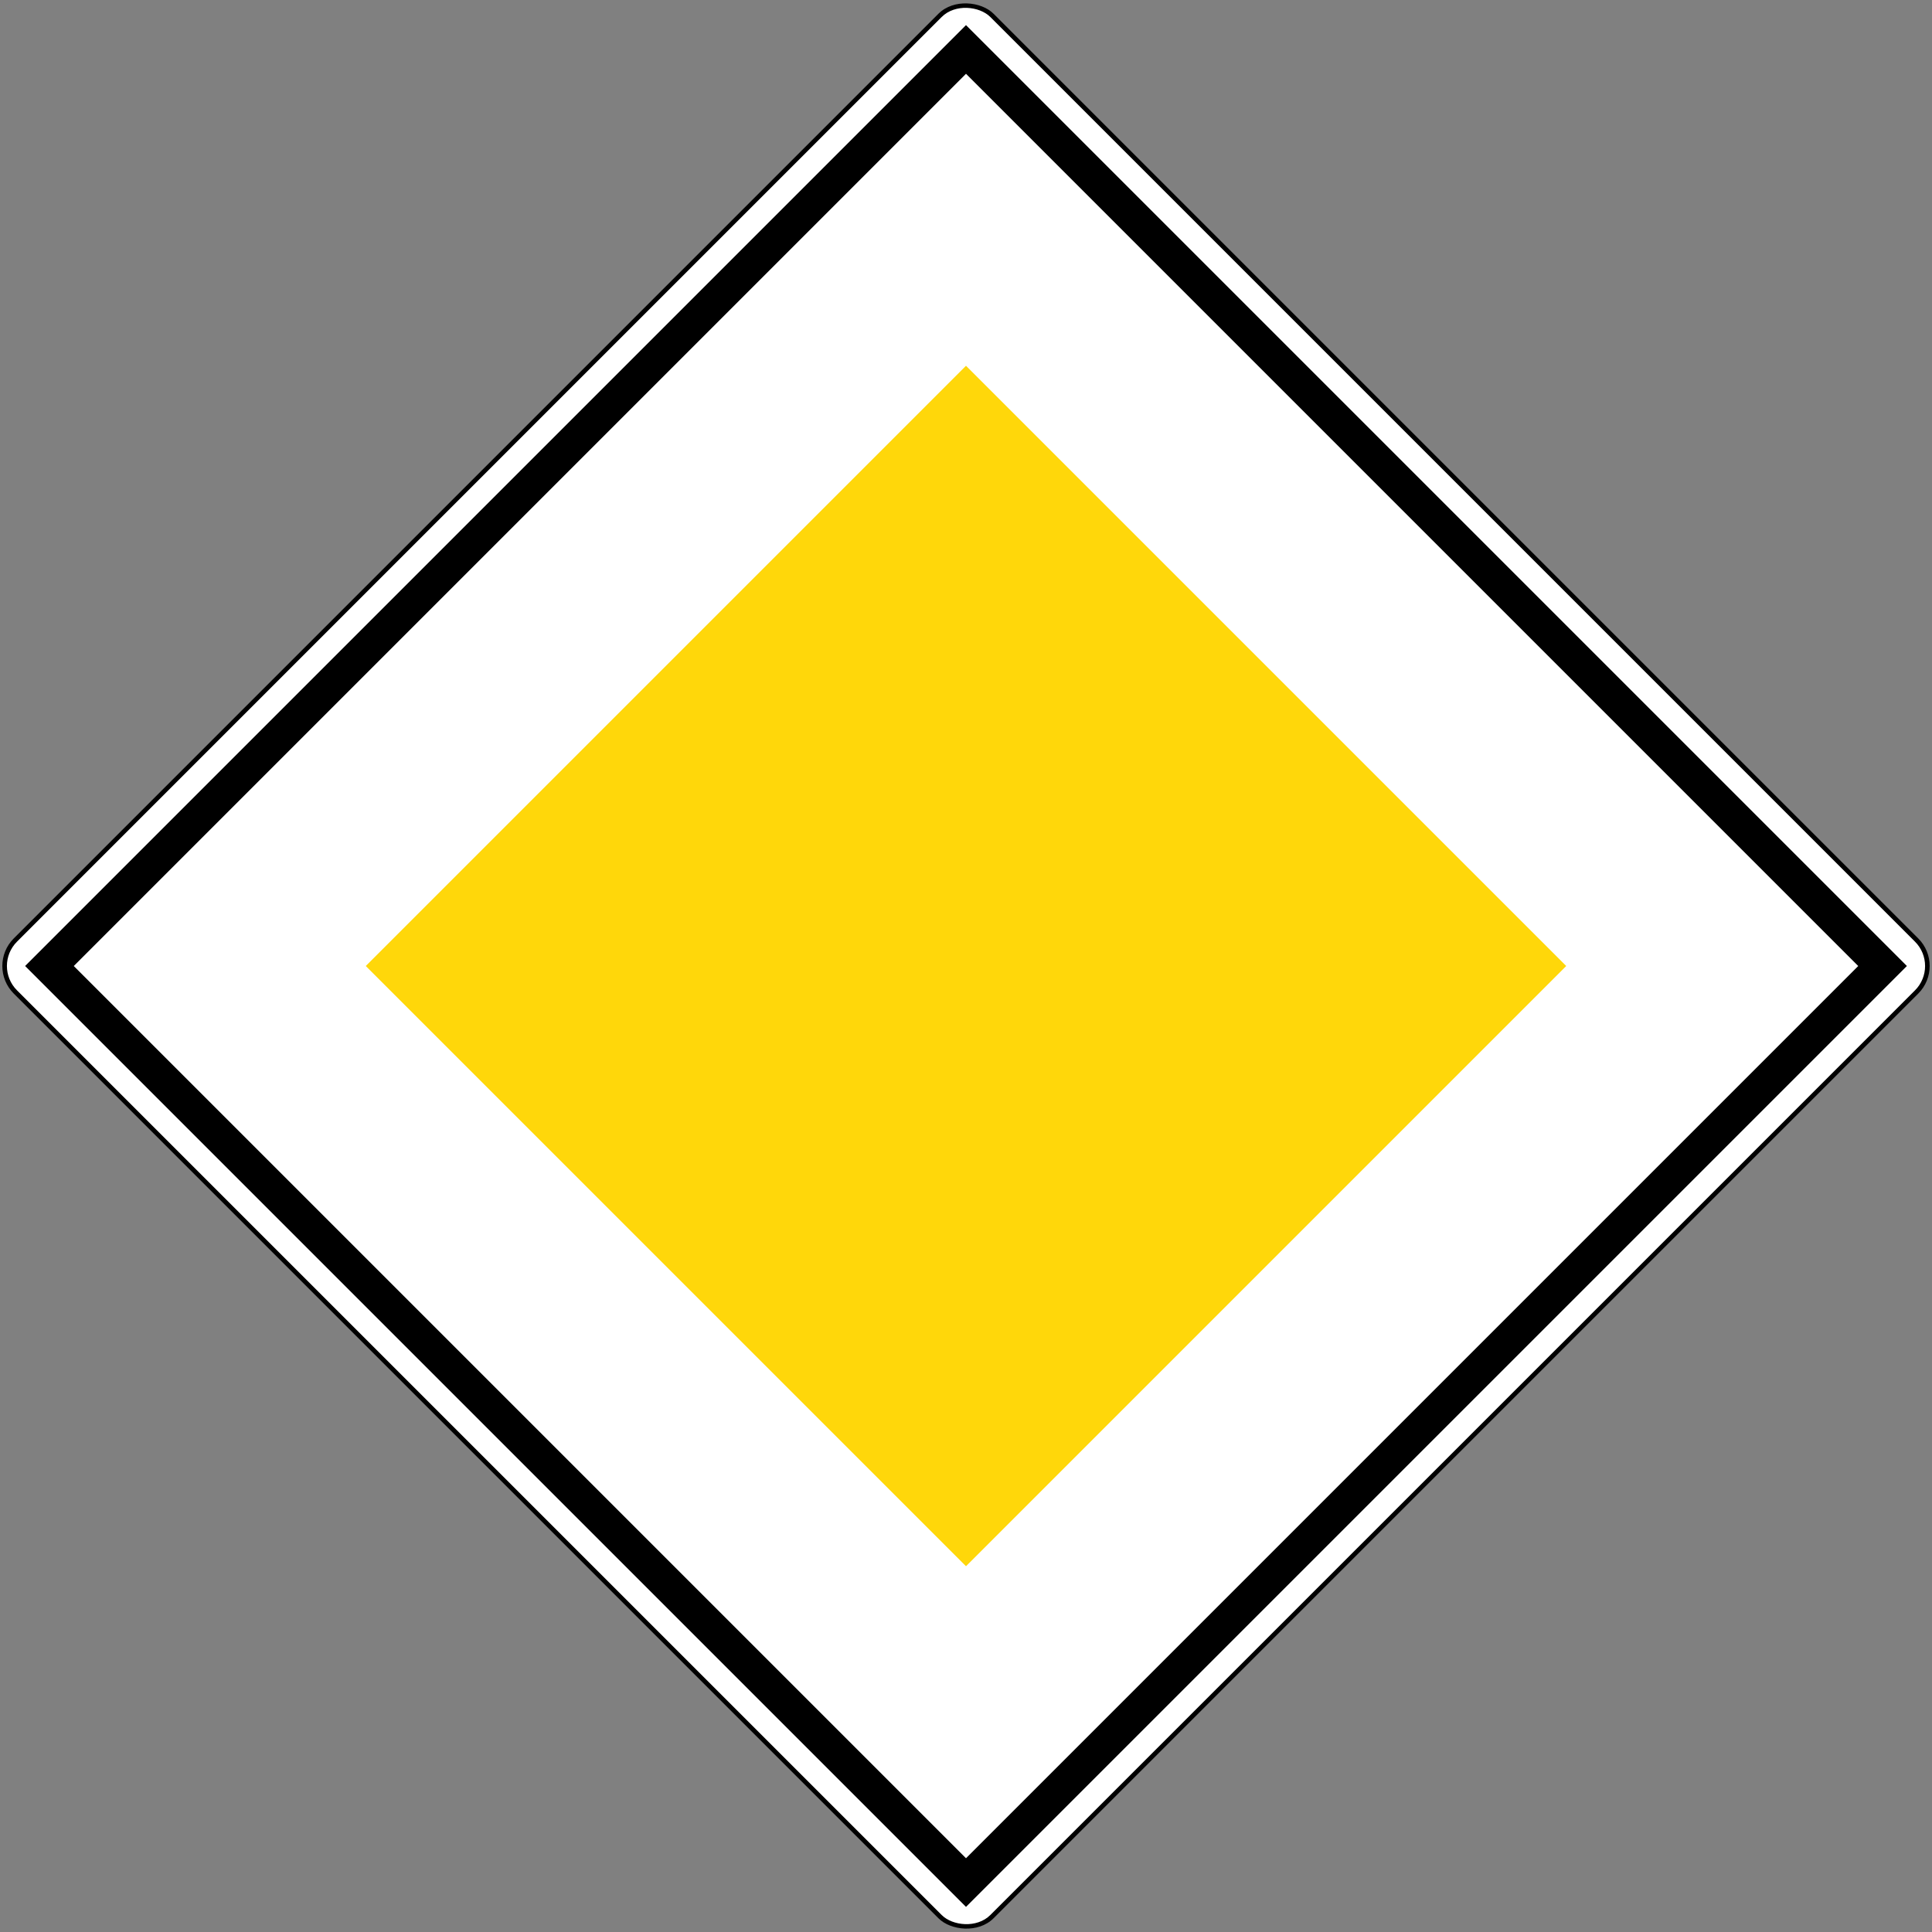
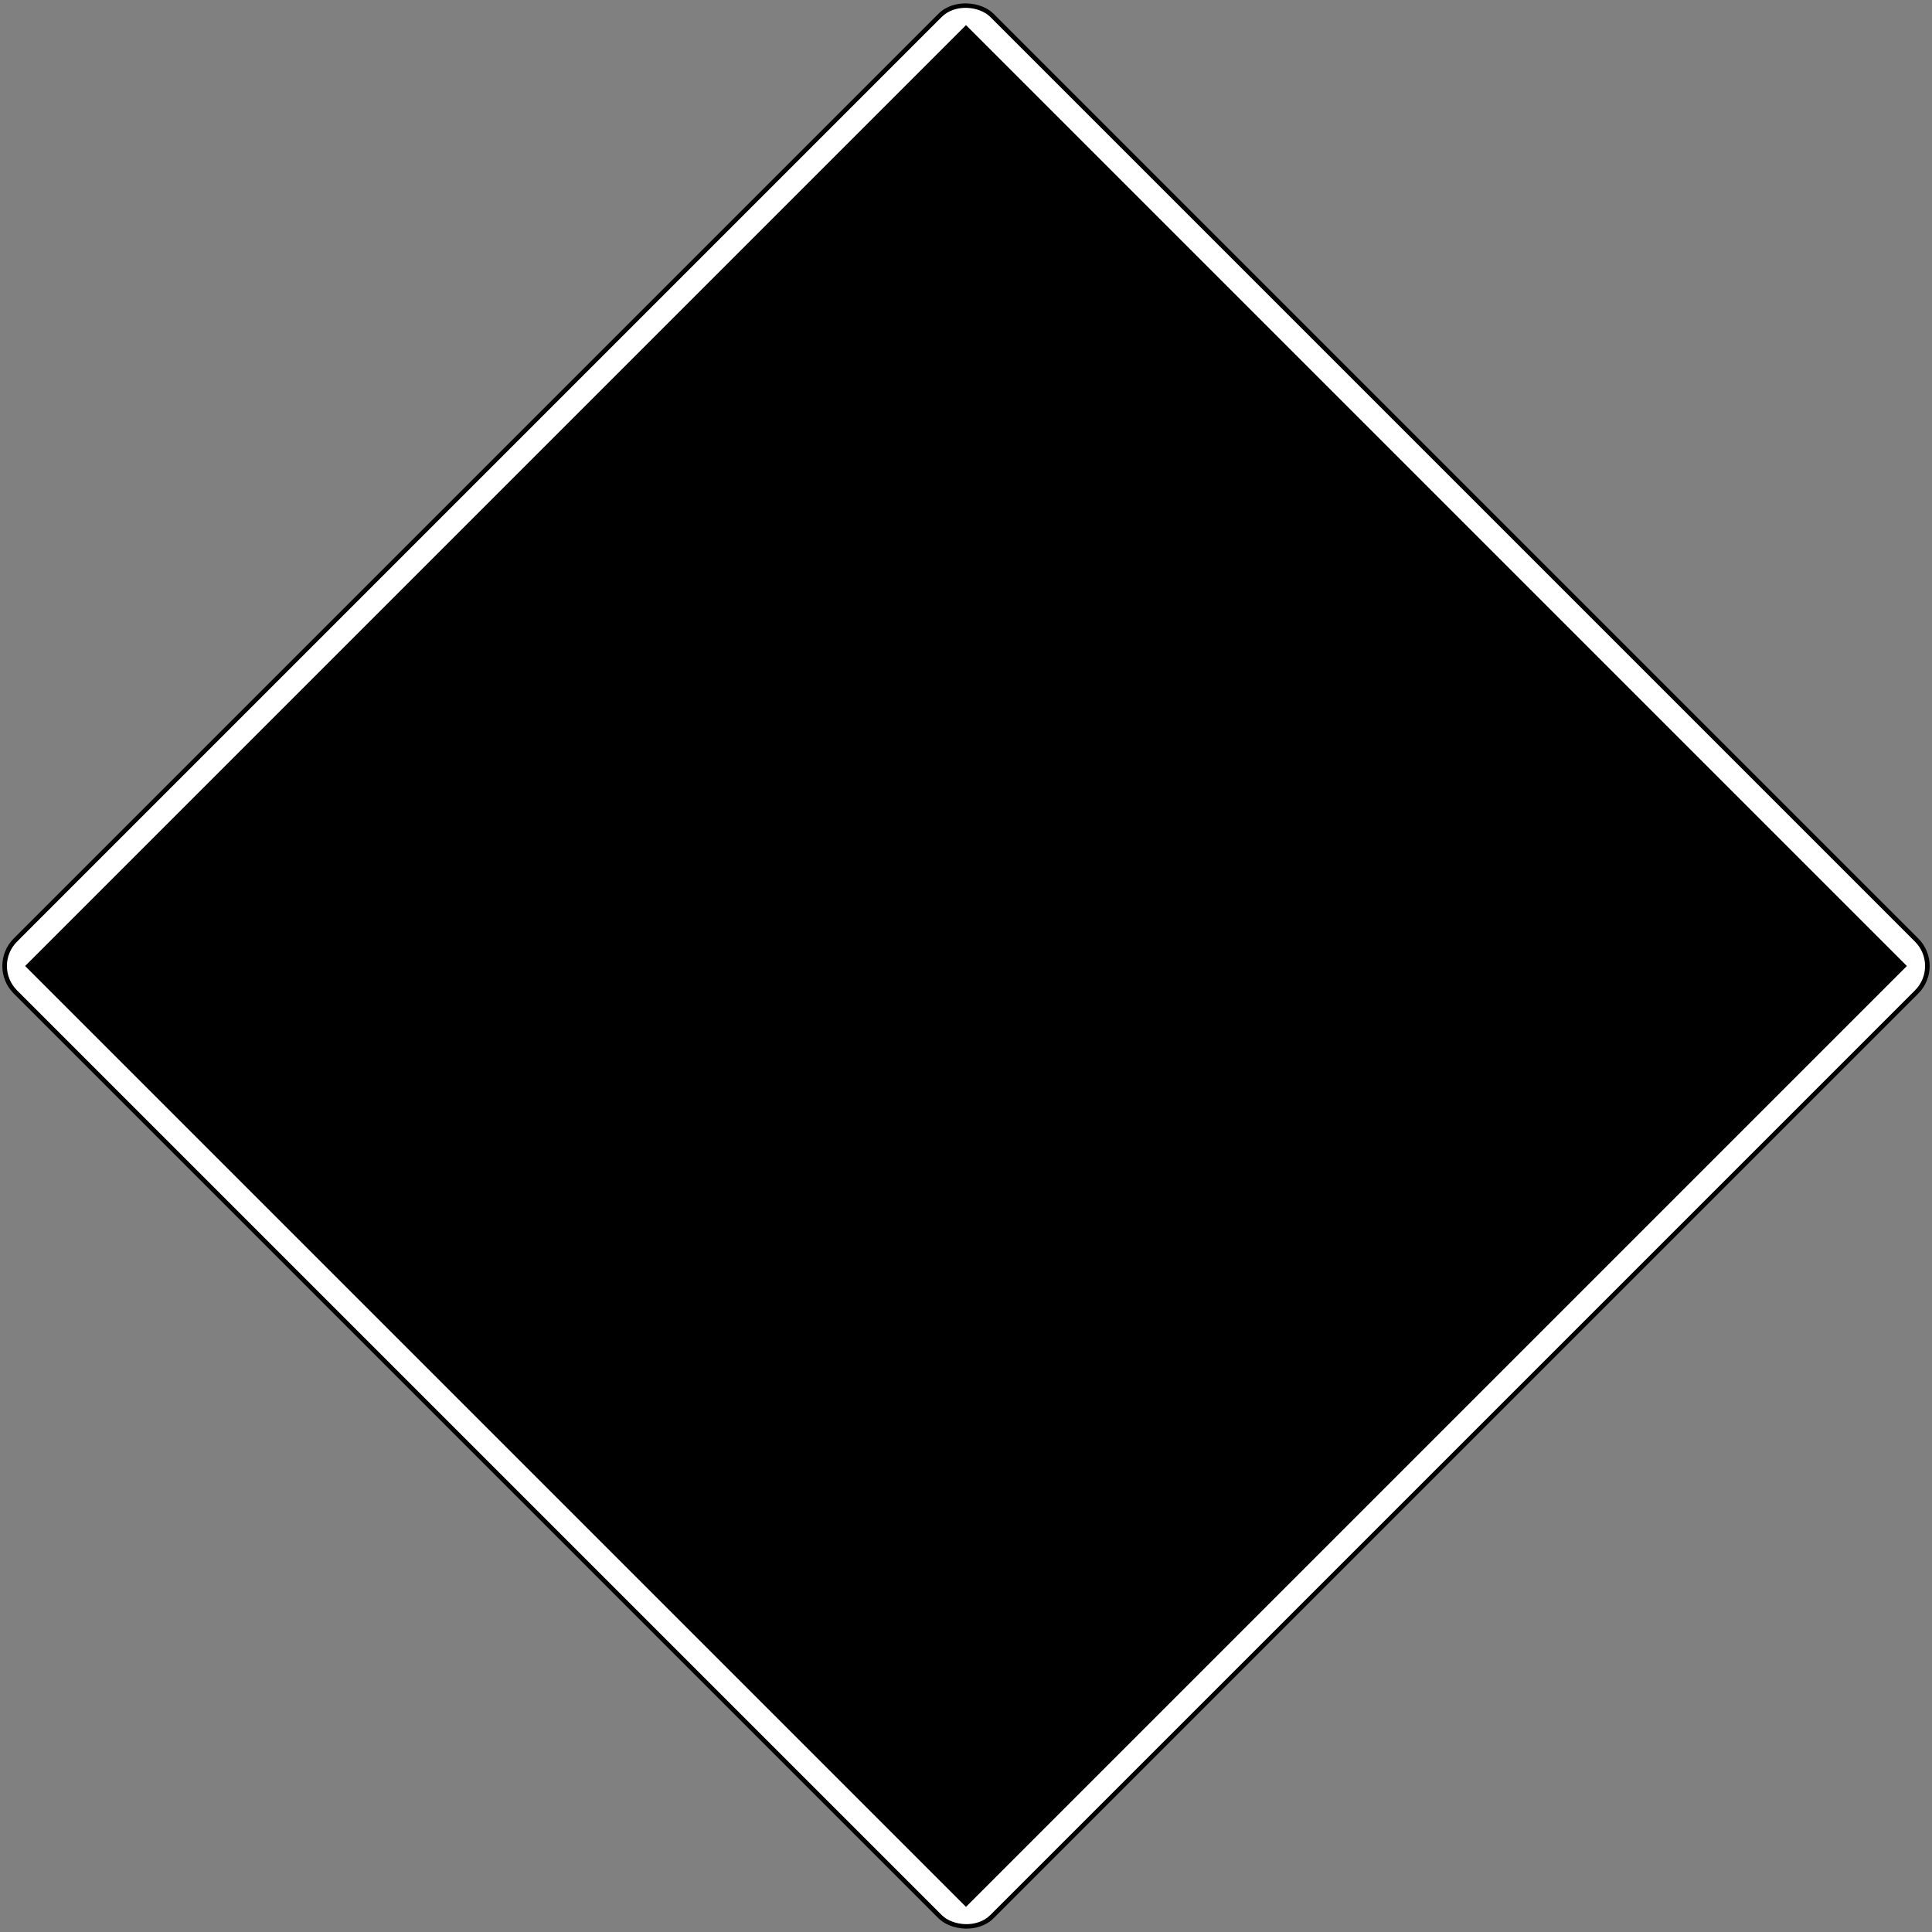
<svg xmlns="http://www.w3.org/2000/svg" width="3182.865" height="3182.865" viewBox="0 0 842.133 842.133">
  <rect x="0" y="0" width="842.133" height="842.133" fill="#808080" stroke="none" />
  <g transform="rotate(-45 658.034 272.567)">
    <rect style="opacity:1;fill:#000;fill-opacity:1;fill-rule:nonzero;stroke:none;stroke-width:.271;stroke-linecap:butt;stroke-linejoin:miter;stroke-miterlimit:4;stroke-dasharray:none;stroke-opacity:1;paint-order:stroke fill markers" width="604" height="604" x="83.467" y="-91.989" rx="17" ry="17" />
    <rect style="opacity:1;fill:#fff;fill-opacity:1;fill-rule:nonzero;stroke:none;stroke-width:.279;stroke-linecap:butt;stroke-linejoin:miter;stroke-miterlimit:4;stroke-dasharray:none;stroke-opacity:1;paint-order:stroke fill markers" width="600" height="600" x="85.467" y="-89.989" rx="15" ry="15" />
    <path style="opacity:1;fill:#000;fill-opacity:1;fill-rule:nonzero;stroke:none;stroke-width:.342;stroke-linecap:butt;stroke-linejoin:miter;stroke-miterlimit:4;stroke-dasharray:none;stroke-opacity:1;paint-order:stroke fill markers" d="M95.467-79.989h580v580h-580z" />
-     <path style="opacity:1;fill:#fff;fill-opacity:1;fill-rule:nonzero;stroke:none;stroke-width:.27;stroke-linecap:butt;stroke-linejoin:miter;stroke-miterlimit:4;stroke-dasharray:none;stroke-opacity:1;paint-order:stroke fill markers" d="M110.467-64.989h550v550h-550z" />
-     <path style="opacity:1;fill:#ffd70a;fill-opacity:1;fill-rule:nonzero;stroke:none;stroke-width:.182;stroke-linecap:butt;stroke-linejoin:miter;stroke-miterlimit:4;stroke-dasharray:none;stroke-opacity:1;paint-order:stroke fill markers" d="M200.467 25.011h370v370h-370z" />
  </g>
</svg>